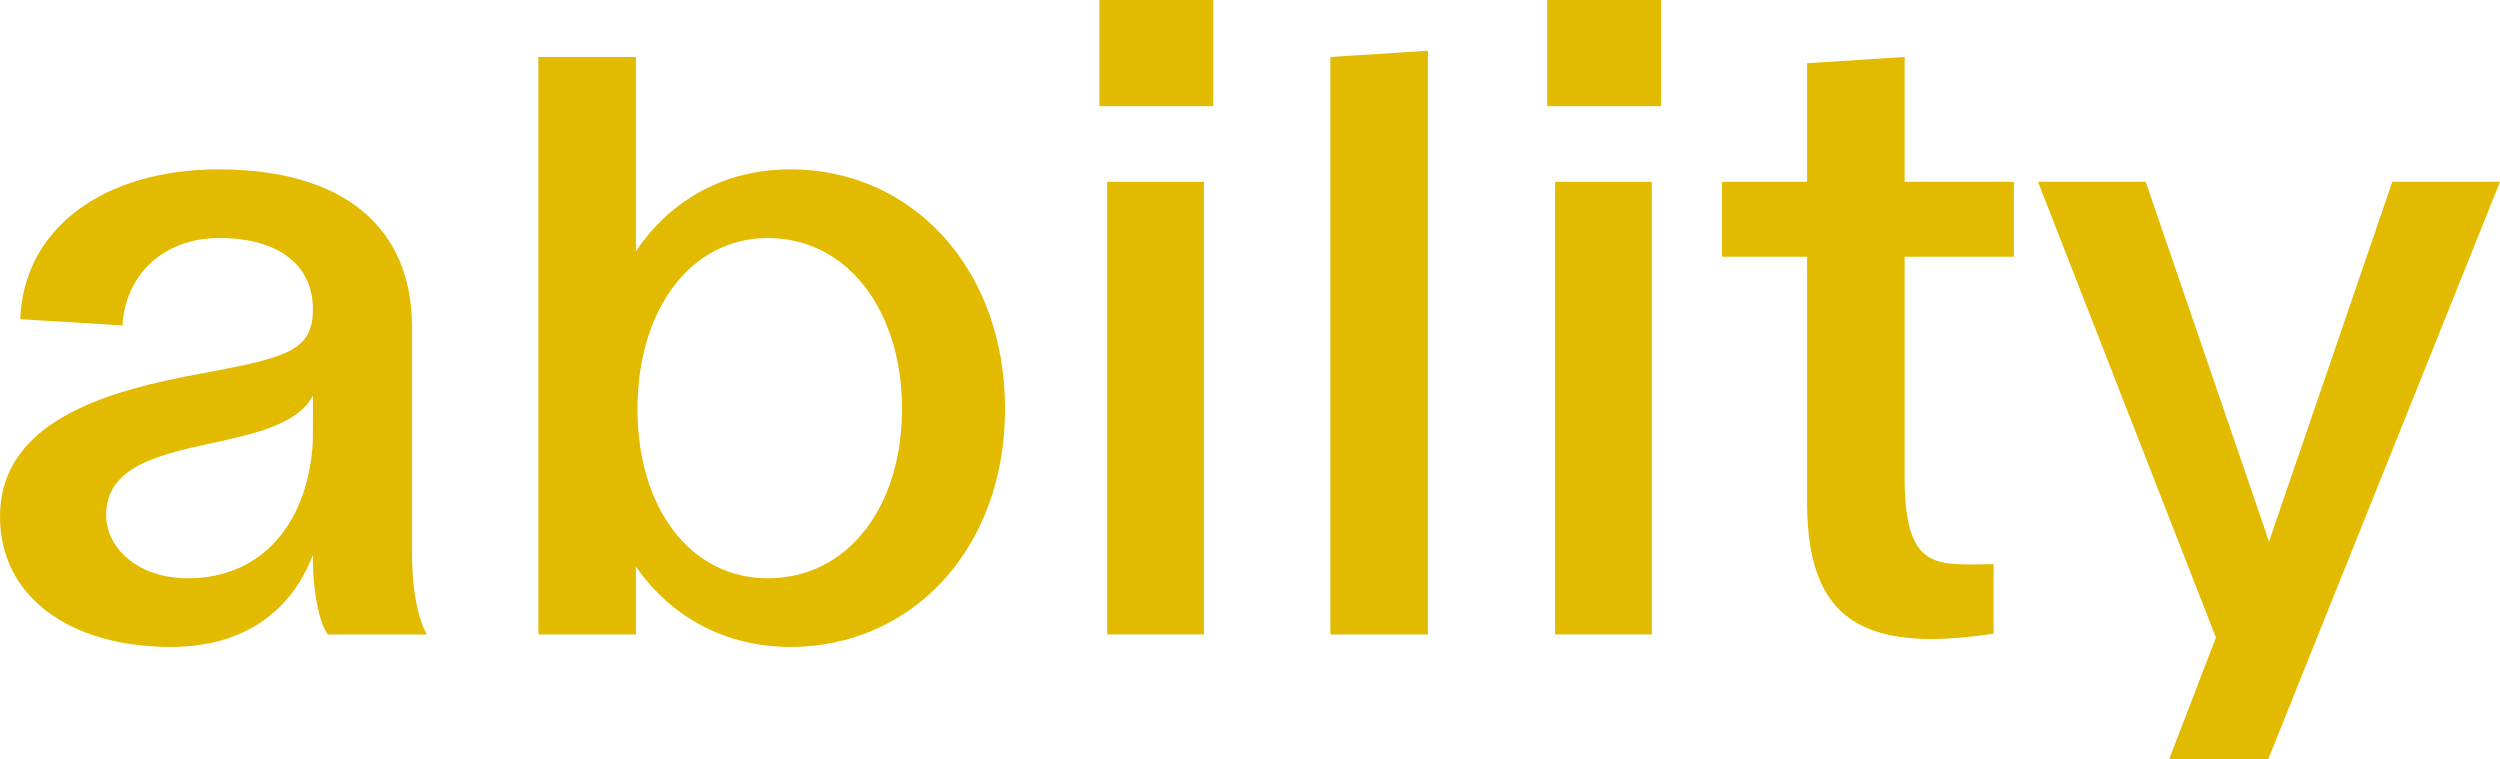
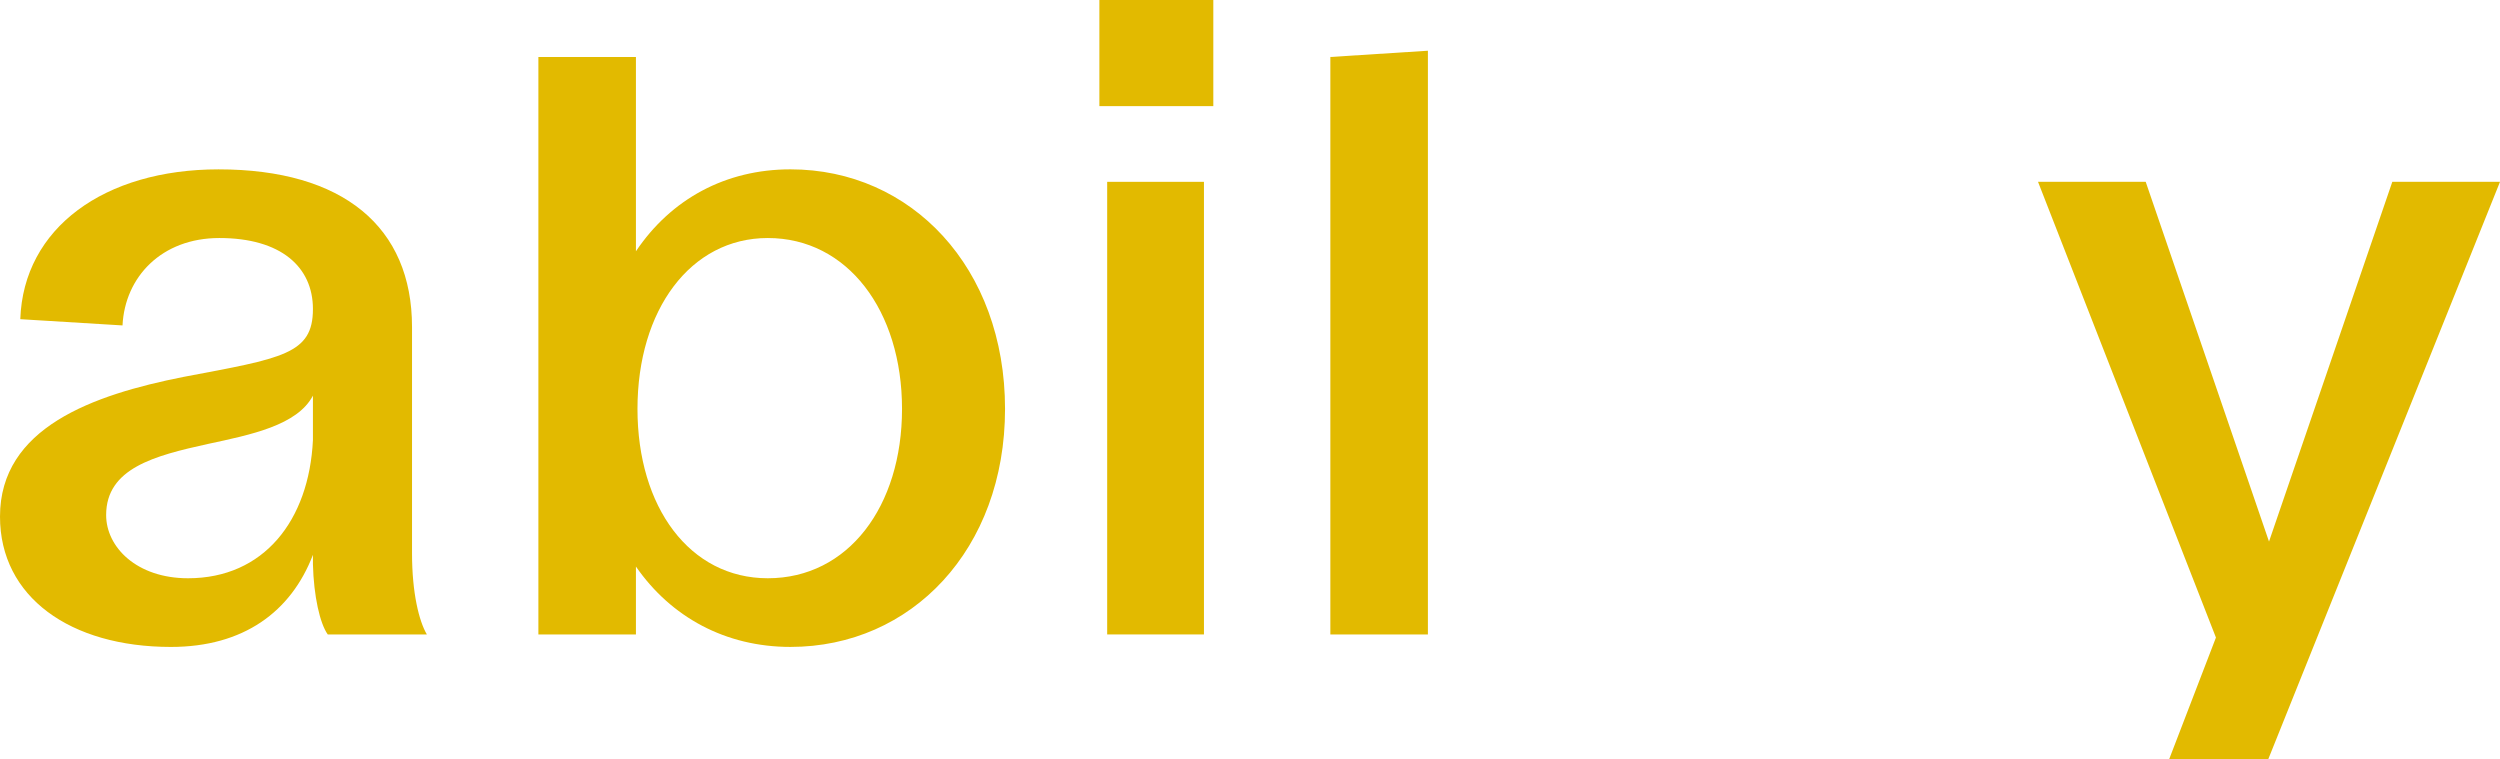
<svg xmlns="http://www.w3.org/2000/svg" version="1.1" id="Ebene_1" x="0px" y="0px" width="182.63px" height="55.468px" viewBox="0 0 182.63 55.468" enable-background="new 0 0 182.63 55.468" xml:space="preserve">
  <g>
    <path fill="#E2BA00" d="M0,37.739c0-6.499,6.784-8.893,13.397-10.204c7.239-1.368,9.463-1.653,9.463-4.959   c0-3.078-2.337-5.188-6.841-5.188c-4.219,0-6.898,2.85-7.069,6.385l-7.468-0.456c0.229-6.67,6.157-10.945,14.48-10.945   c9.121,0,14.137,4.218,14.137,11.515v16.532c0,2.907,0.514,4.959,1.084,5.929h-7.24c-0.57-0.798-1.026-2.793-1.083-5.131v-0.684   c-1.597,4.162-5.073,6.727-10.375,6.727C5.131,47.259,0,43.61,0,37.739z M22.86,32.152v-3.25c-1.141,2.167-4.504,2.851-7.696,3.535   c-3.876,0.855-7.41,1.767-7.41,5.188c0,2.337,2.223,4.618,5.985,4.618C19.269,42.242,22.575,38.023,22.86,32.152z" />
    <path fill="#E2BA00" d="M46.456,41.387v4.96H39.33V4.162h7.126v14.195c2.565-3.82,6.556-5.986,11.287-5.986   c8.836,0,15.677,7.183,15.677,17.501c0,10.261-6.841,17.387-15.677,17.387C53.012,47.259,49.021,45.092,46.456,41.387z    M65.895,29.872c0-7.183-3.99-12.484-9.805-12.484c-5.644,0-9.521,5.245-9.521,12.484c0,7.183,3.819,12.371,9.521,12.371   C61.962,42.242,65.895,36.998,65.895,29.872z" />
    <path fill="#E2BA00" d="M80.312,0h8.323v7.753h-8.323V0z M80.882,13.283h7.069v33.064h-7.069V13.283z" />
    <path fill="#E2BA00" d="M97.185,4.162l7.126-0.456v42.641h-7.126V4.162z" />
-     <path fill="#E2BA00" d="M113.029,0h8.323v7.753h-8.323V0z M113.6,13.283h7.068v33.064H113.6V13.283z" />
-     <path fill="#E2BA00" d="M132.011,36.998V18.755h-6.214v-5.473h6.214V4.618l7.126-0.456v9.121h7.98v5.473h-7.98v16.532   c0.113,6.556,2.508,5.929,6.498,5.929v5.074C135.887,47.772,132.124,45.092,132.011,36.998z" />
    <path fill="#E2BA00" d="M161.879,46.575l-12.997-33.292h7.866l9.008,26.28l9.007-26.28h7.867l-16.932,42.185h-7.239L161.879,46.575   z" />
  </g>
</svg>